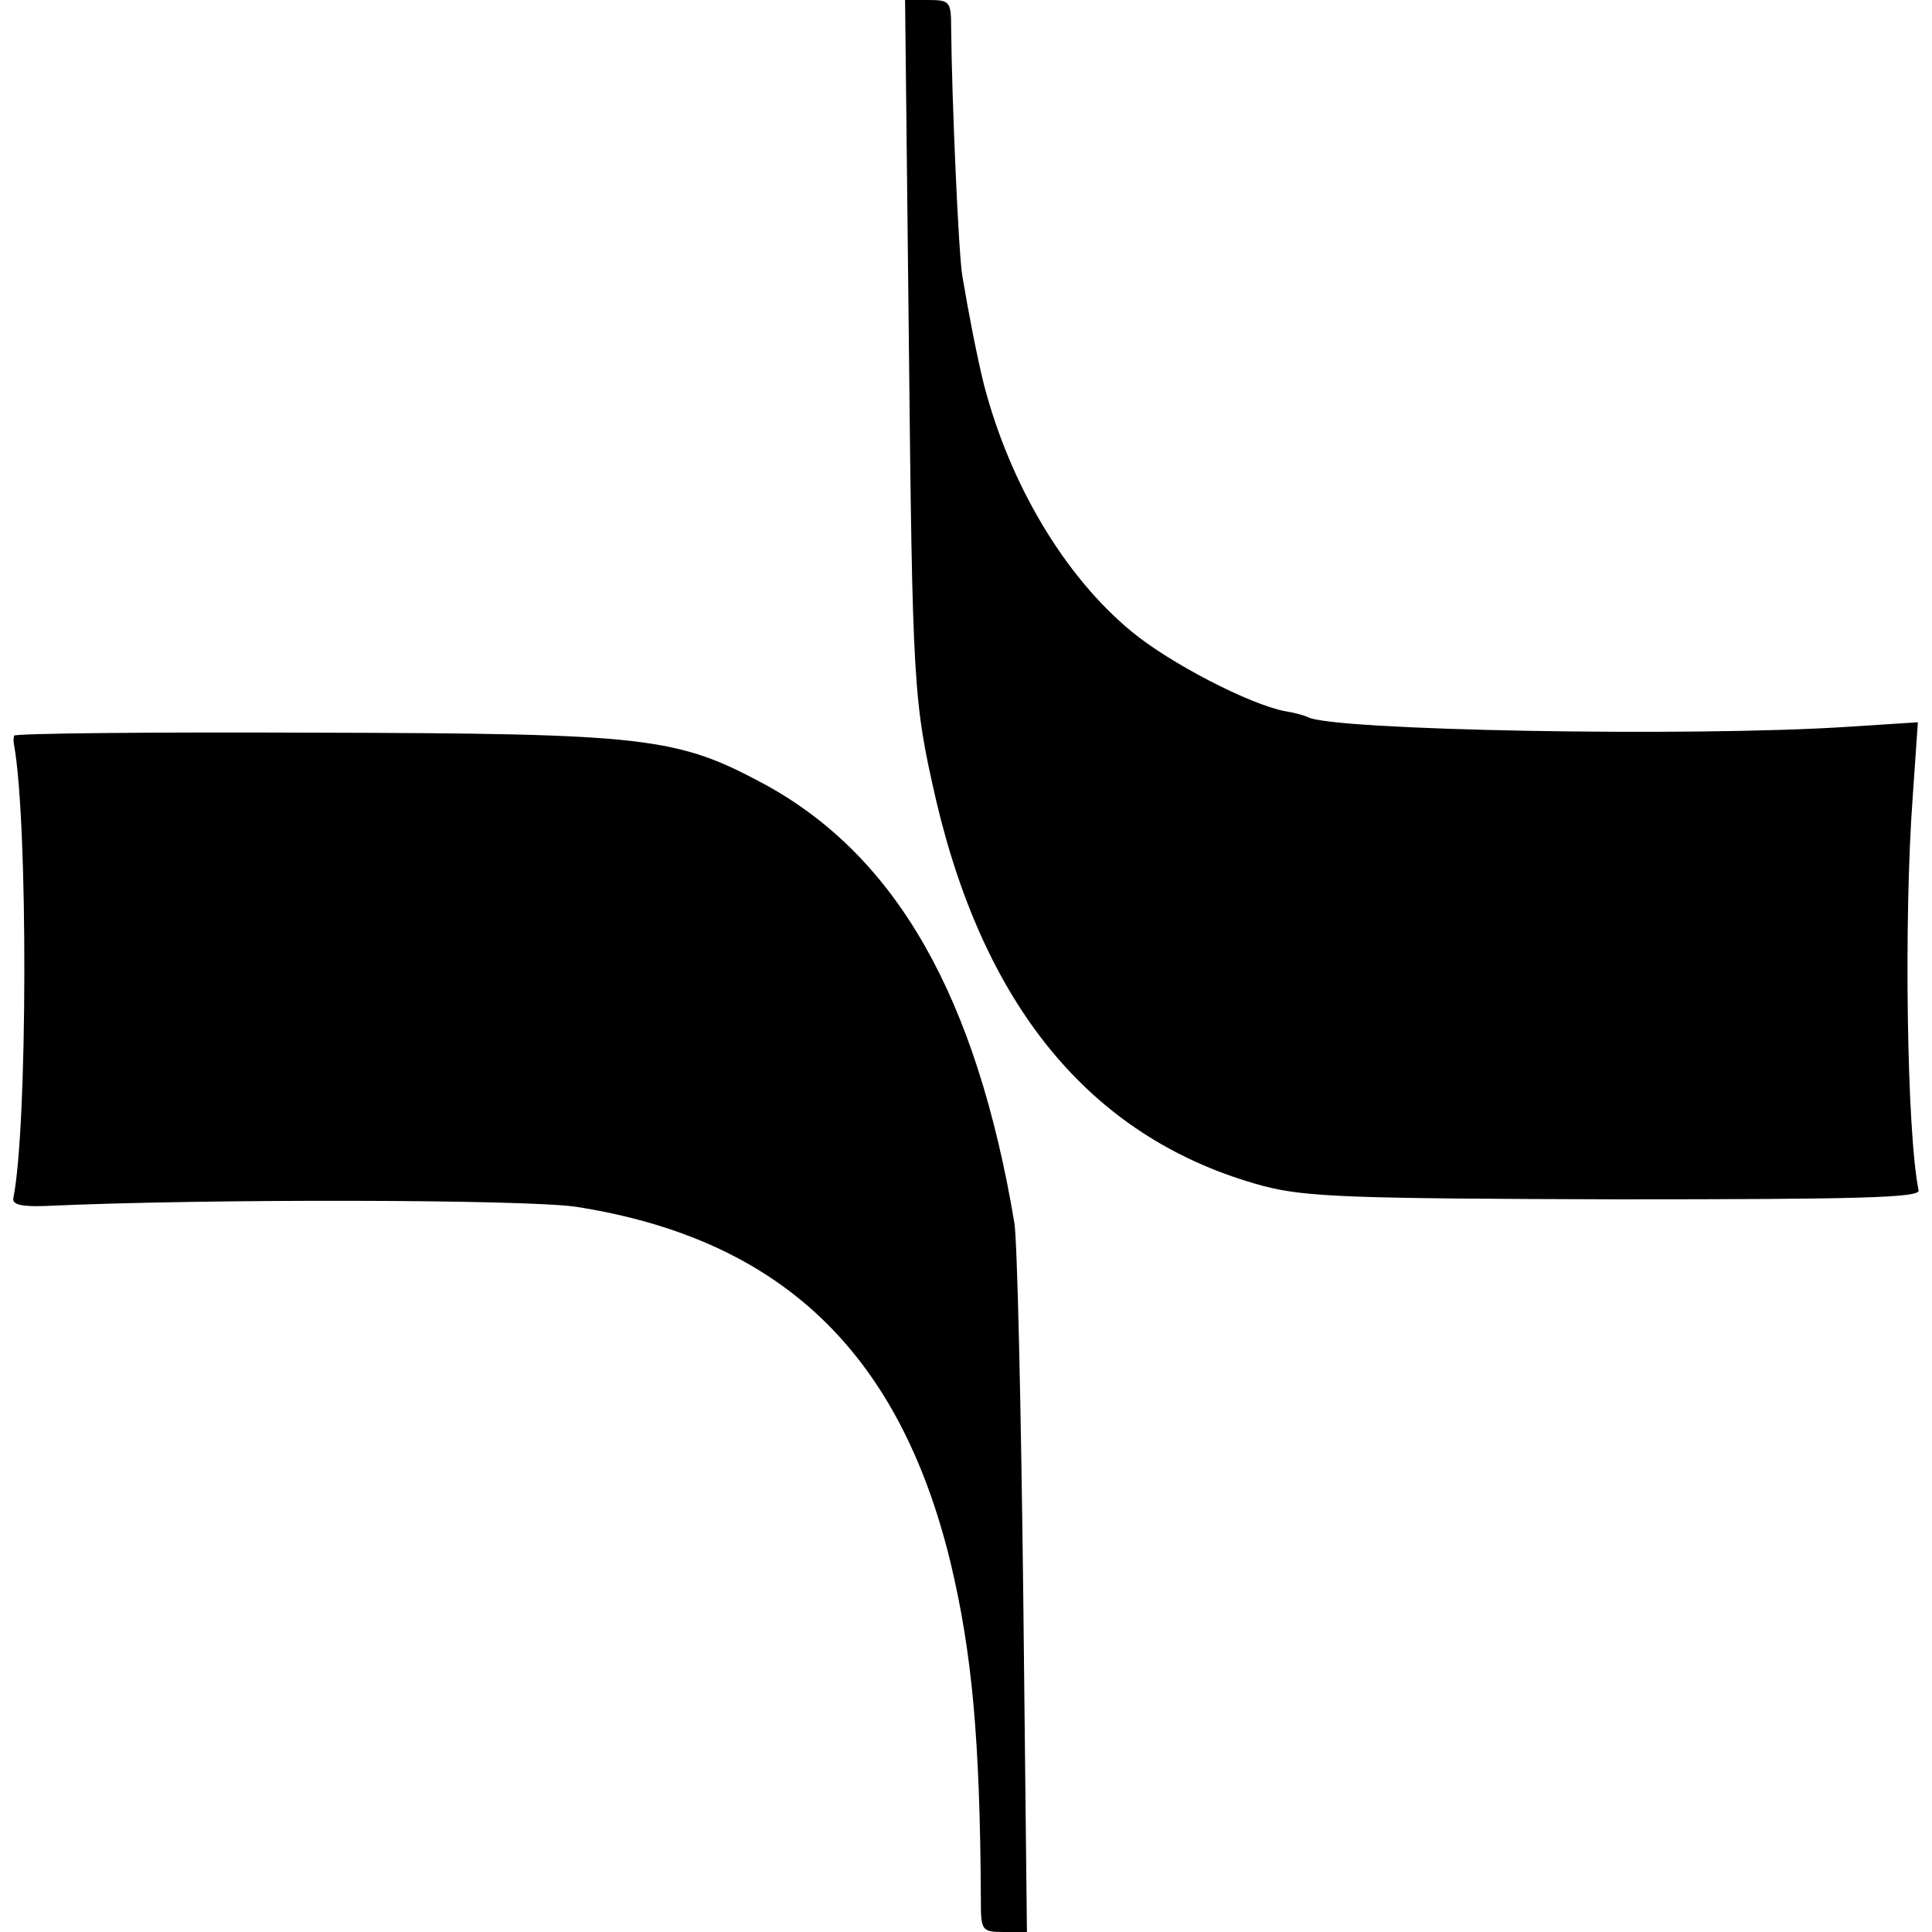
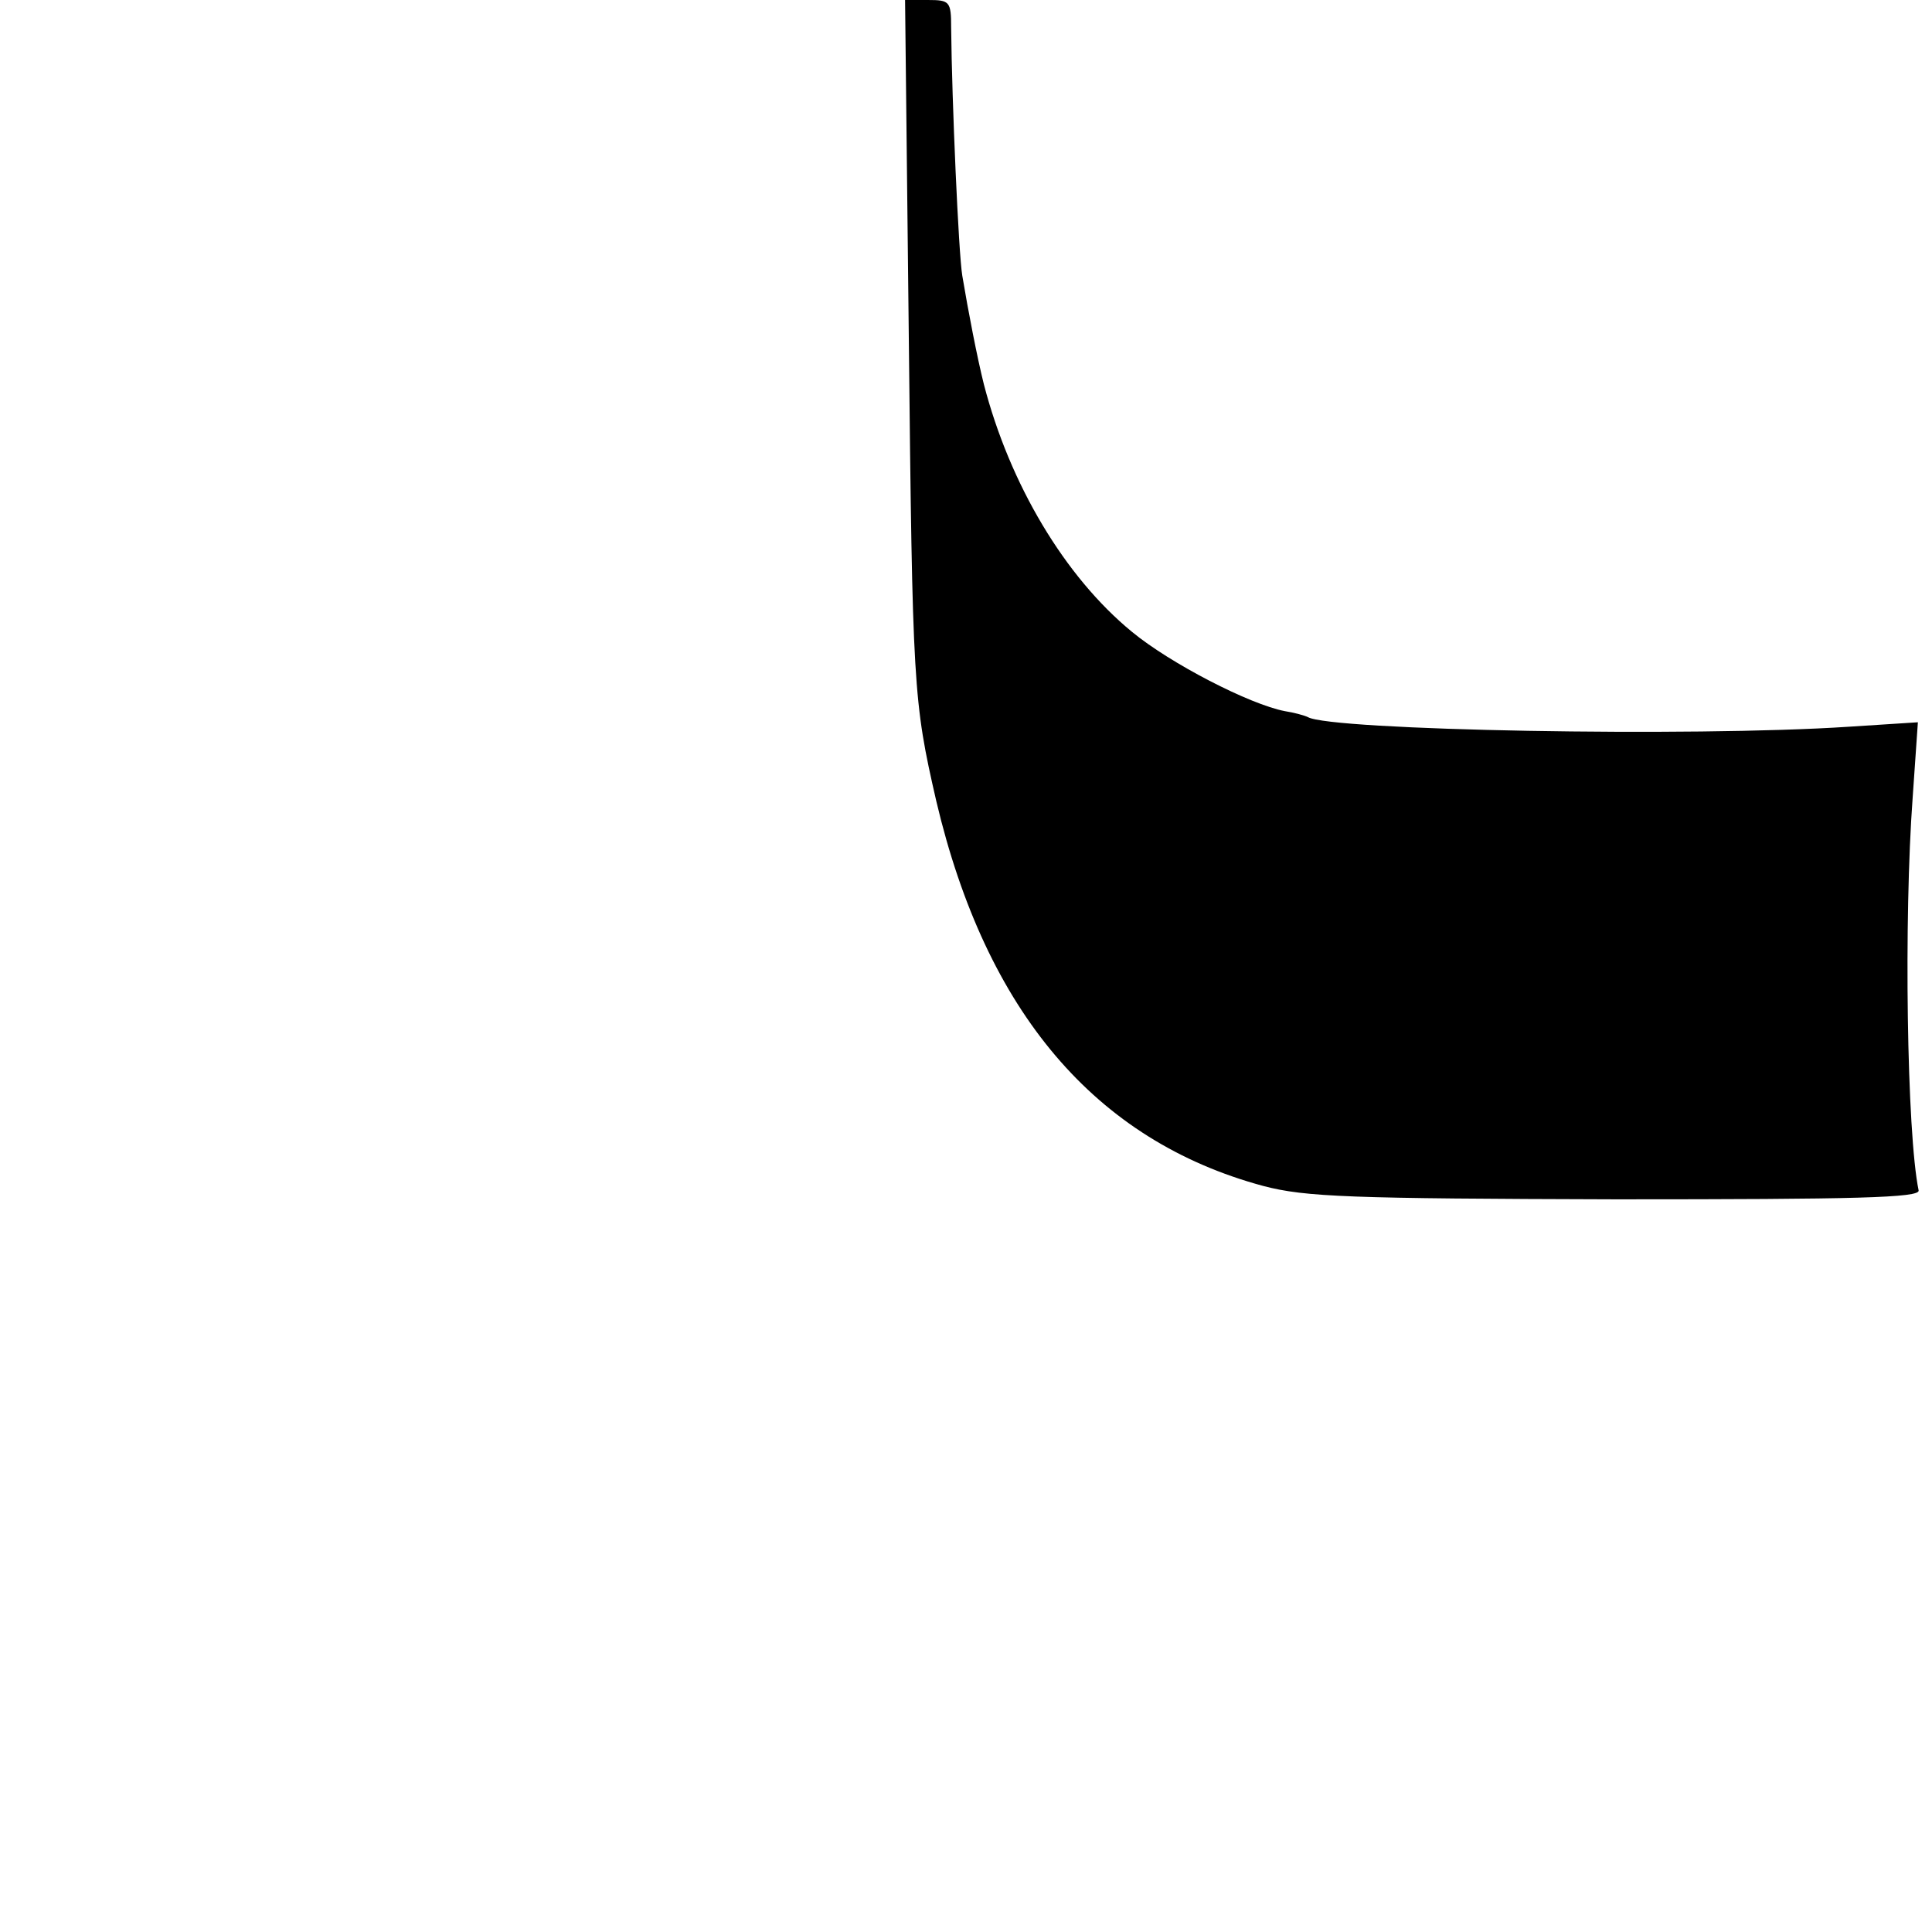
<svg xmlns="http://www.w3.org/2000/svg" version="1.0" width="260pt" height="260pt" viewBox="0 0 260 260" preserveAspectRatio="xMidYMid meet">
  <g transform="translate(0,260) scale(0.1,-0.1)" fill="#000000" stroke="none">
    <path d="M1223 2148 c5 -473 6 -491 37 -626 67 -284 214 -457 440 -518 57 -15 117 -17 475 -18 323 0 409 2 407 12 -16 77 -20 367 -8 529 l7 101 -93 -6 c-211 -14 -698 -5 -728 13 -4 2 -18 6 -31 8 -47 9 -154 64 -206 107 -90 74 -164 198 -199 333 -9 36 -21 98 -29 146 -5 30 -14 234 -15 334 0 35 -2 37 -31 37 l-31 0 5 -452z" />
-     <path d="M19 1610 c-1 -3 -1 -9 0 -13 19 -106 18 -515 -1 -609 -2 -9 10 -12 42 -11 215 10 646 9 715 -1 275 -43 435 -195 504 -478 29 -121 40 -238 41 -455 0 -41 1 -43 31 -43 l31 0 -5 458 c-3 251 -8 475 -12 497 -51 303 -158 492 -335 589 -119 64 -156 69 -607 70 -222 1 -404 -1 -404 -4z" />
  </g>
</svg>